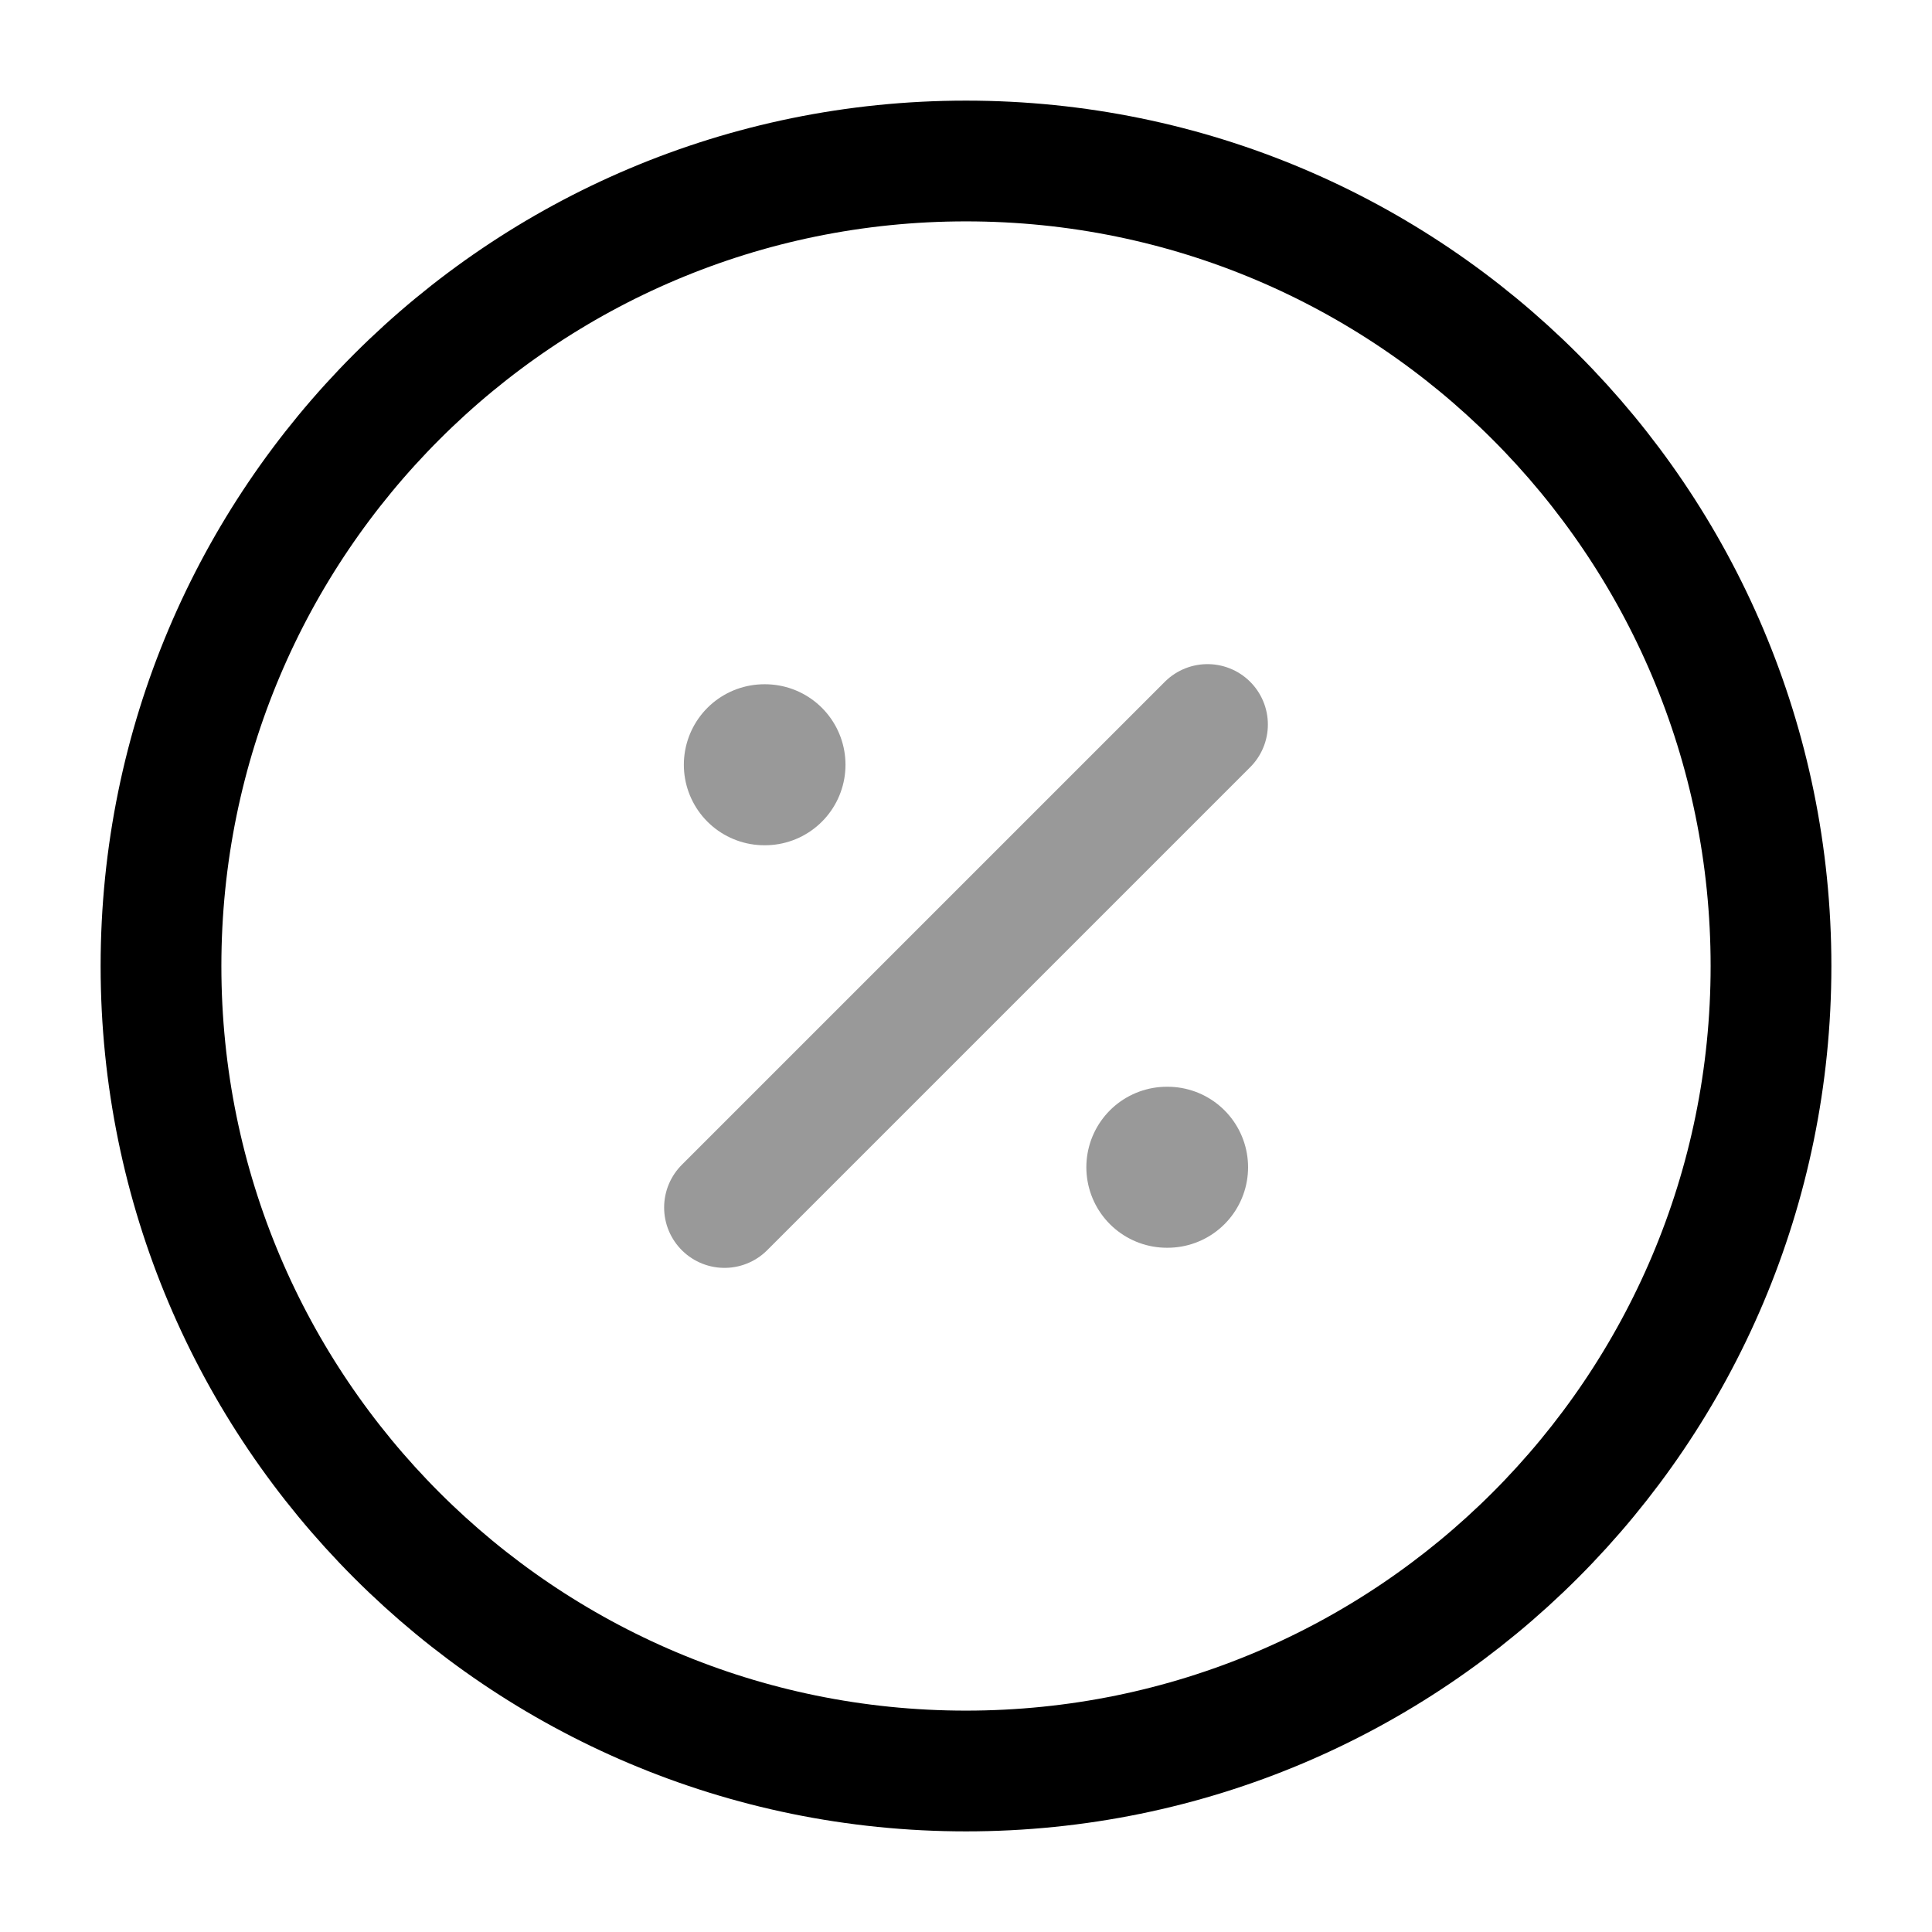
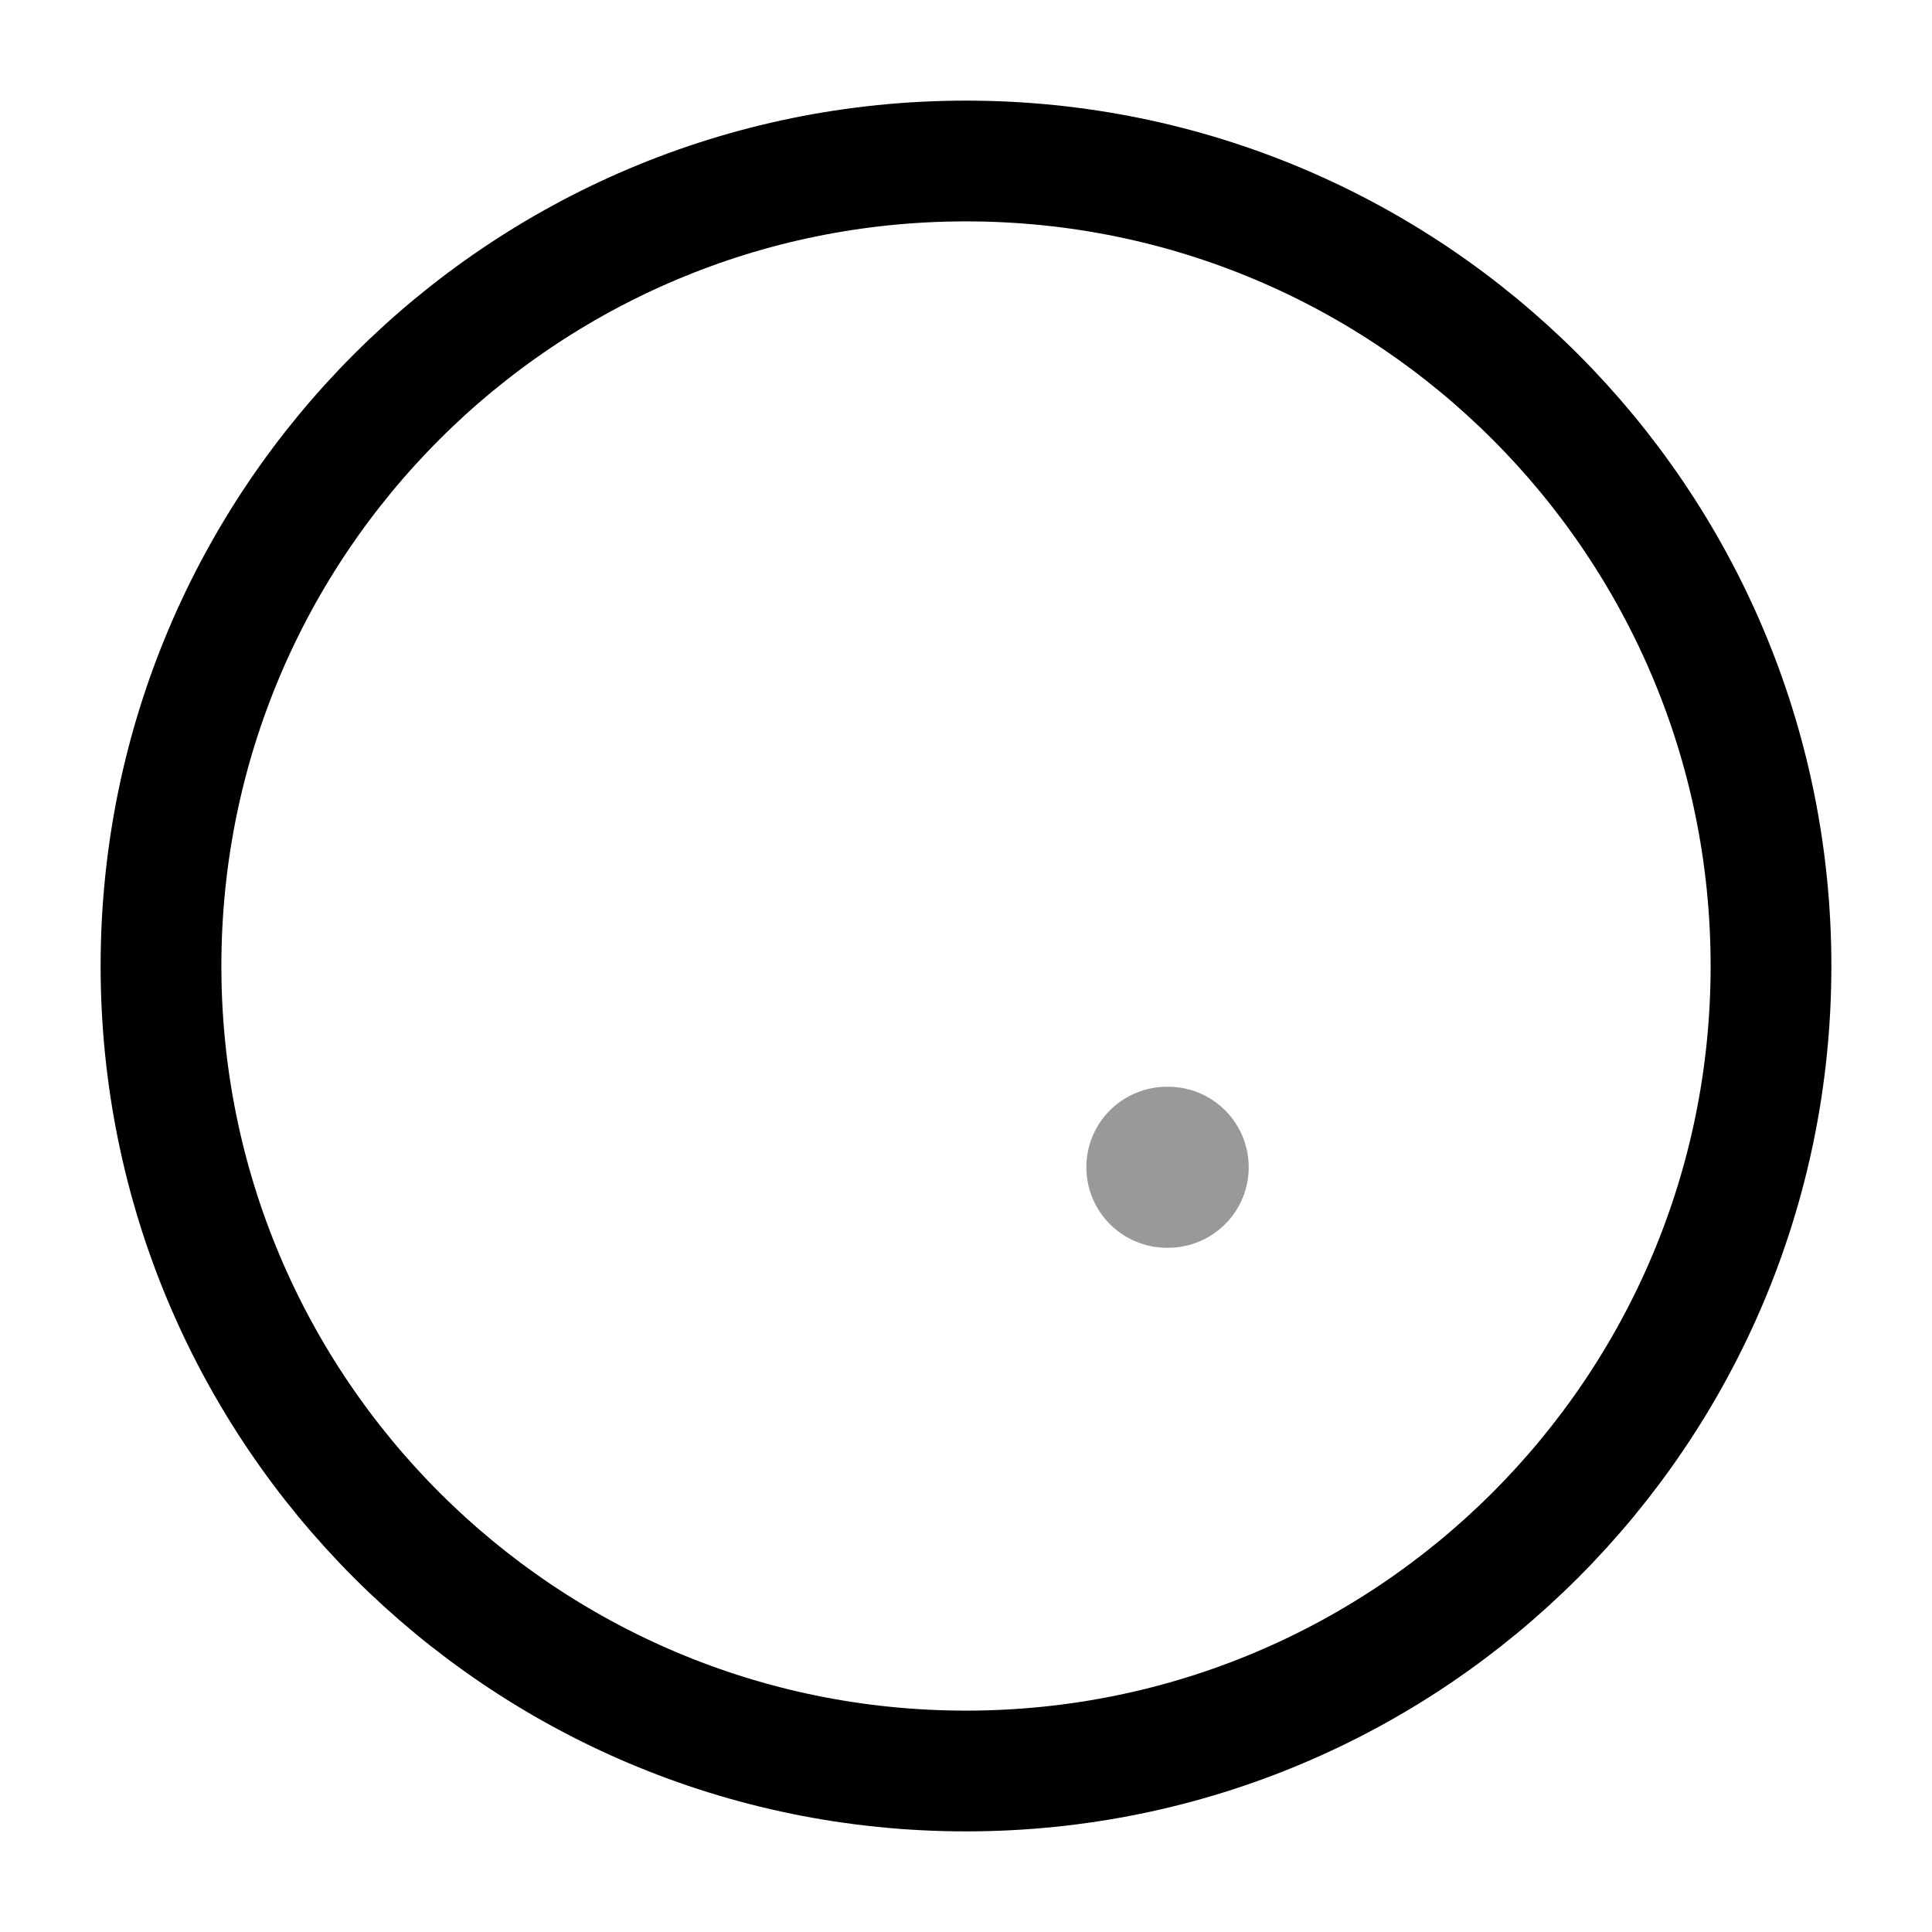
<svg xmlns="http://www.w3.org/2000/svg" fill="none" viewBox="0 0 24 24" stroke="currentColor" aria-hidden="true">
  <path stroke-linecap="round" stroke-linejoin="round" stroke-width="1.5" d="M12 22c5.523 0 10-4.477 10-10S17.523 2 12 2 2 6.477 2 12s4.477 10 10 10z" />
-   <path stroke-linecap="round" stroke-linejoin="round" stroke-width="1.5" d="M9 15l6-6" opacity=".4" />
-   <path stroke-linecap="round" stroke-linejoin="round" stroke-width="2" d="M14.495 14.5h.009M9.495 9.5h.008" opacity=".4" />
+   <path stroke-linecap="round" stroke-linejoin="round" stroke-width="2" d="M14.495 14.5h.009h.008" opacity=".4" />
</svg>